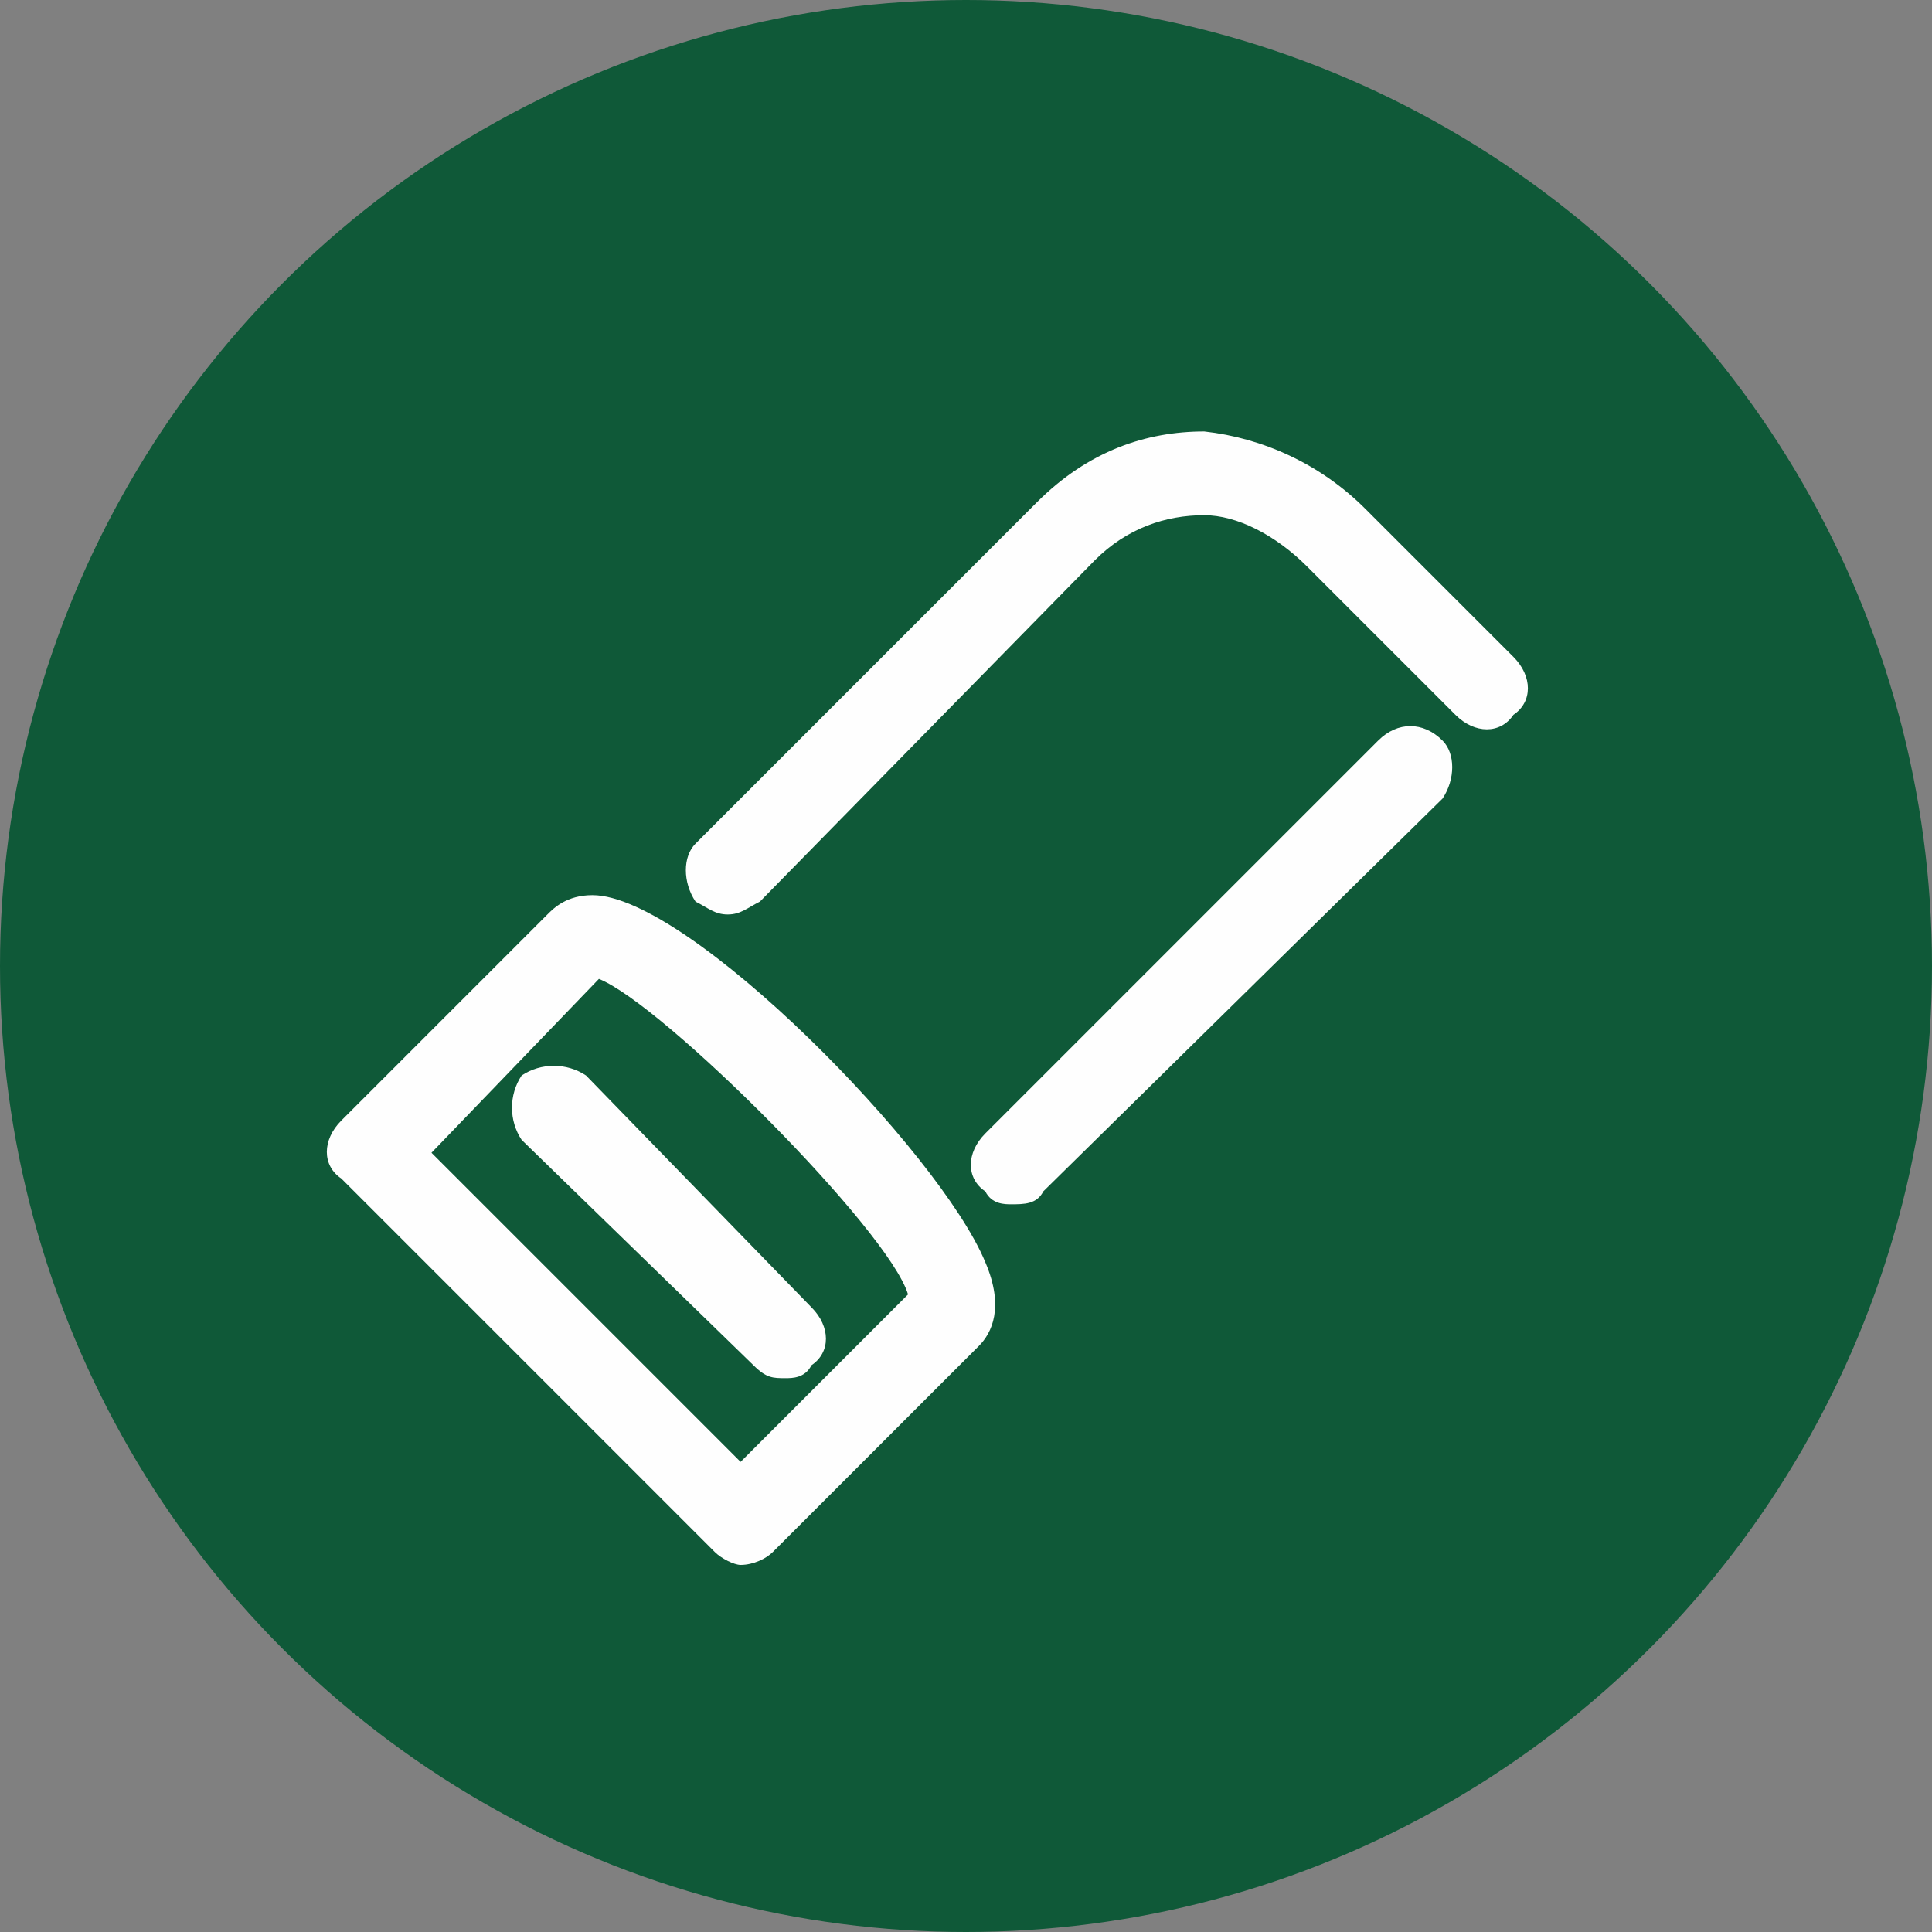
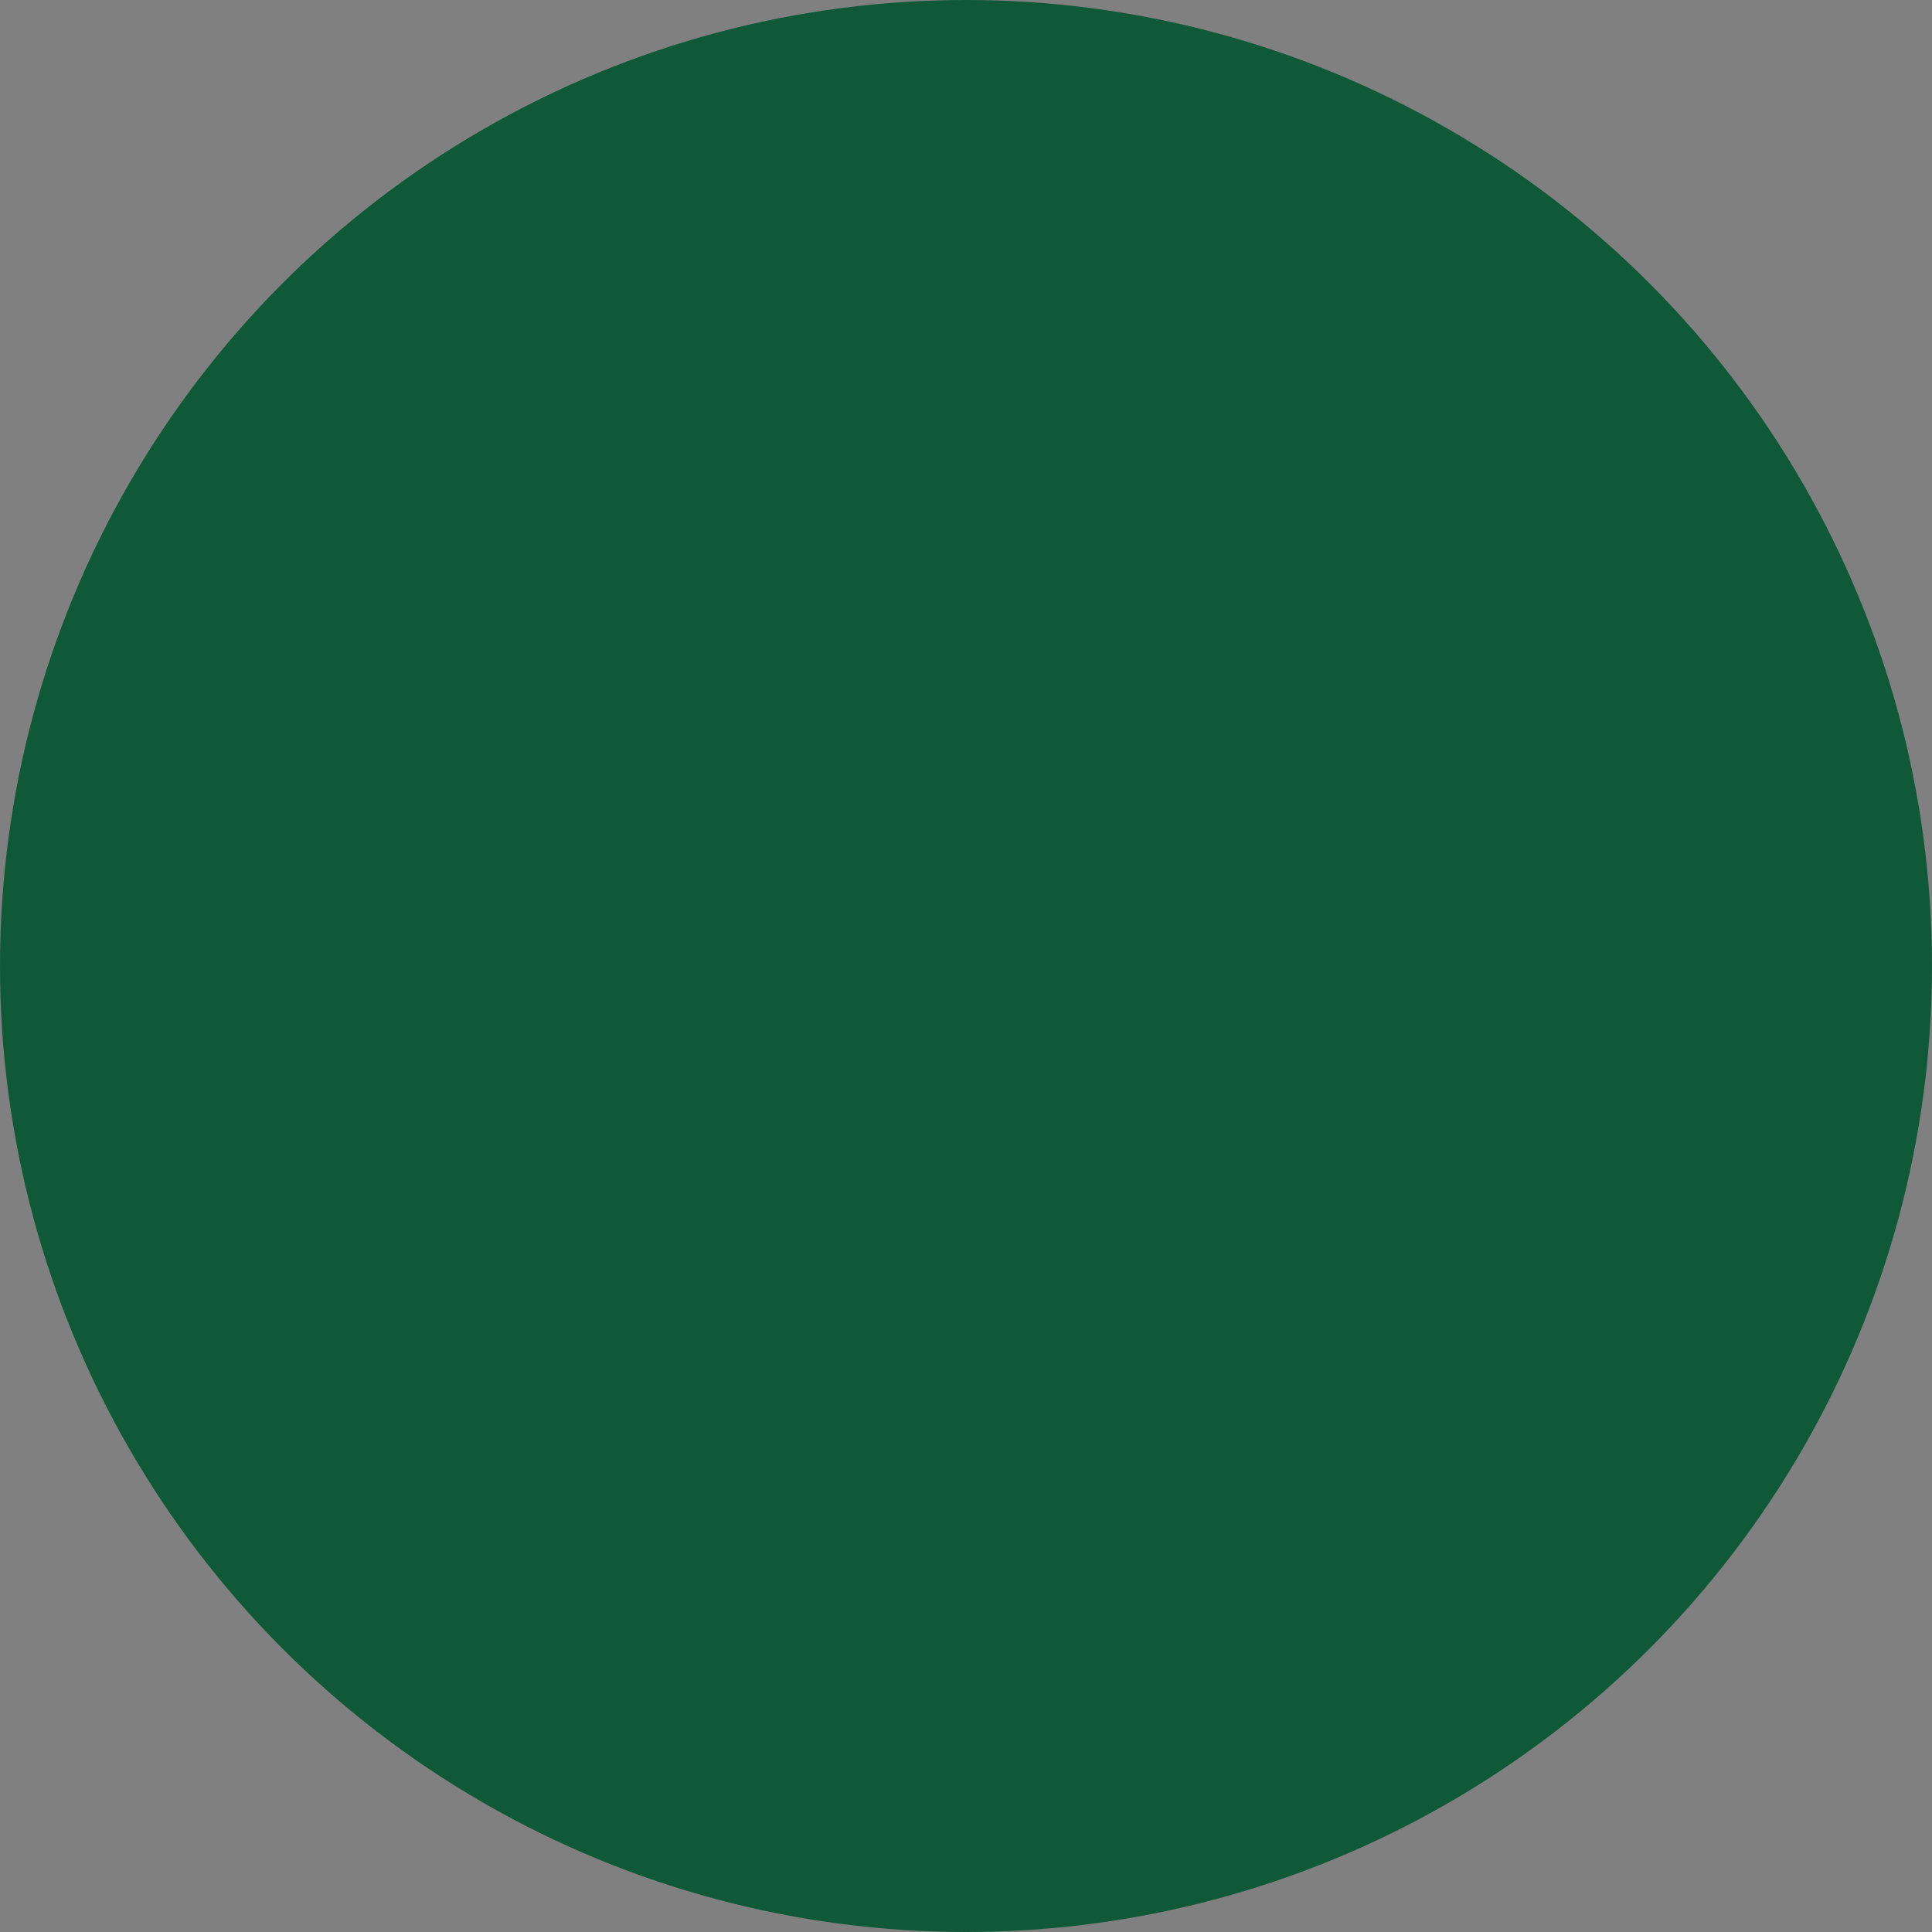
<svg xmlns="http://www.w3.org/2000/svg" xml:space="preserve" width="300px" height="300px" version="1.1" style="shape-rendering:geometricPrecision; text-rendering:geometricPrecision; image-rendering:optimizeQuality; fill-rule:evenodd; clip-rule:evenodd" viewBox="0 0 300 300">
  <rect x="0" y="0" width="300" height="300" fill="#808080" stroke="none" />
  <defs>
    <style type="text/css">
   
    .fil0 {fill:#0F5938}
    .fil1 {fill:#FEFEFE}
   
  </style>
  </defs>
  <g id="Vrstva_x0020_1">
    <circle class="fil0" cx="150" cy="150" r="150" />
-     <path class="fil1" d="M235 102l-23 -23c-7,-7 -16,-11 -25,-12 -9,0 -18,3 -26,11l-53 53c-2,2 -2,6 0,9 2,1 3,2 5,2 2,0 3,-1 5,-2l52 -53c5,-5 11,-7 17,-7 5,0 11,3 16,8l23 23c3,3 7,3 9,0 3,-2 3,-6 0,-9zm-120 125l-48 -48 26 -27c10,4 45,39 48,49l-26 26zm-23 -88c-4,0 -6,2 -7,3l-32 32c-3,3 -3,7 0,9l58 58c1,1 3,2 4,2 2,0 4,-1 5,-2l32 -32c2,-2 4,-6 1,-13 -7,-17 -46,-57 -61,-57zm-11 28c-2,3 -2,7 0,10l36 35c2,2 3,2 5,2 1,0 3,0 4,-2 3,-2 3,-6 0,-9l-35 -36c-3,-2 -7,-2 -10,0zm133 -52l-61 61c-3,3 -3,7 0,9 1,2 3,2 4,2 2,0 4,0 5,-2l62 -61c2,-3 2,-7 0,-9 -3,-3 -7,-3 -10,0z" />
  </g>
</svg>